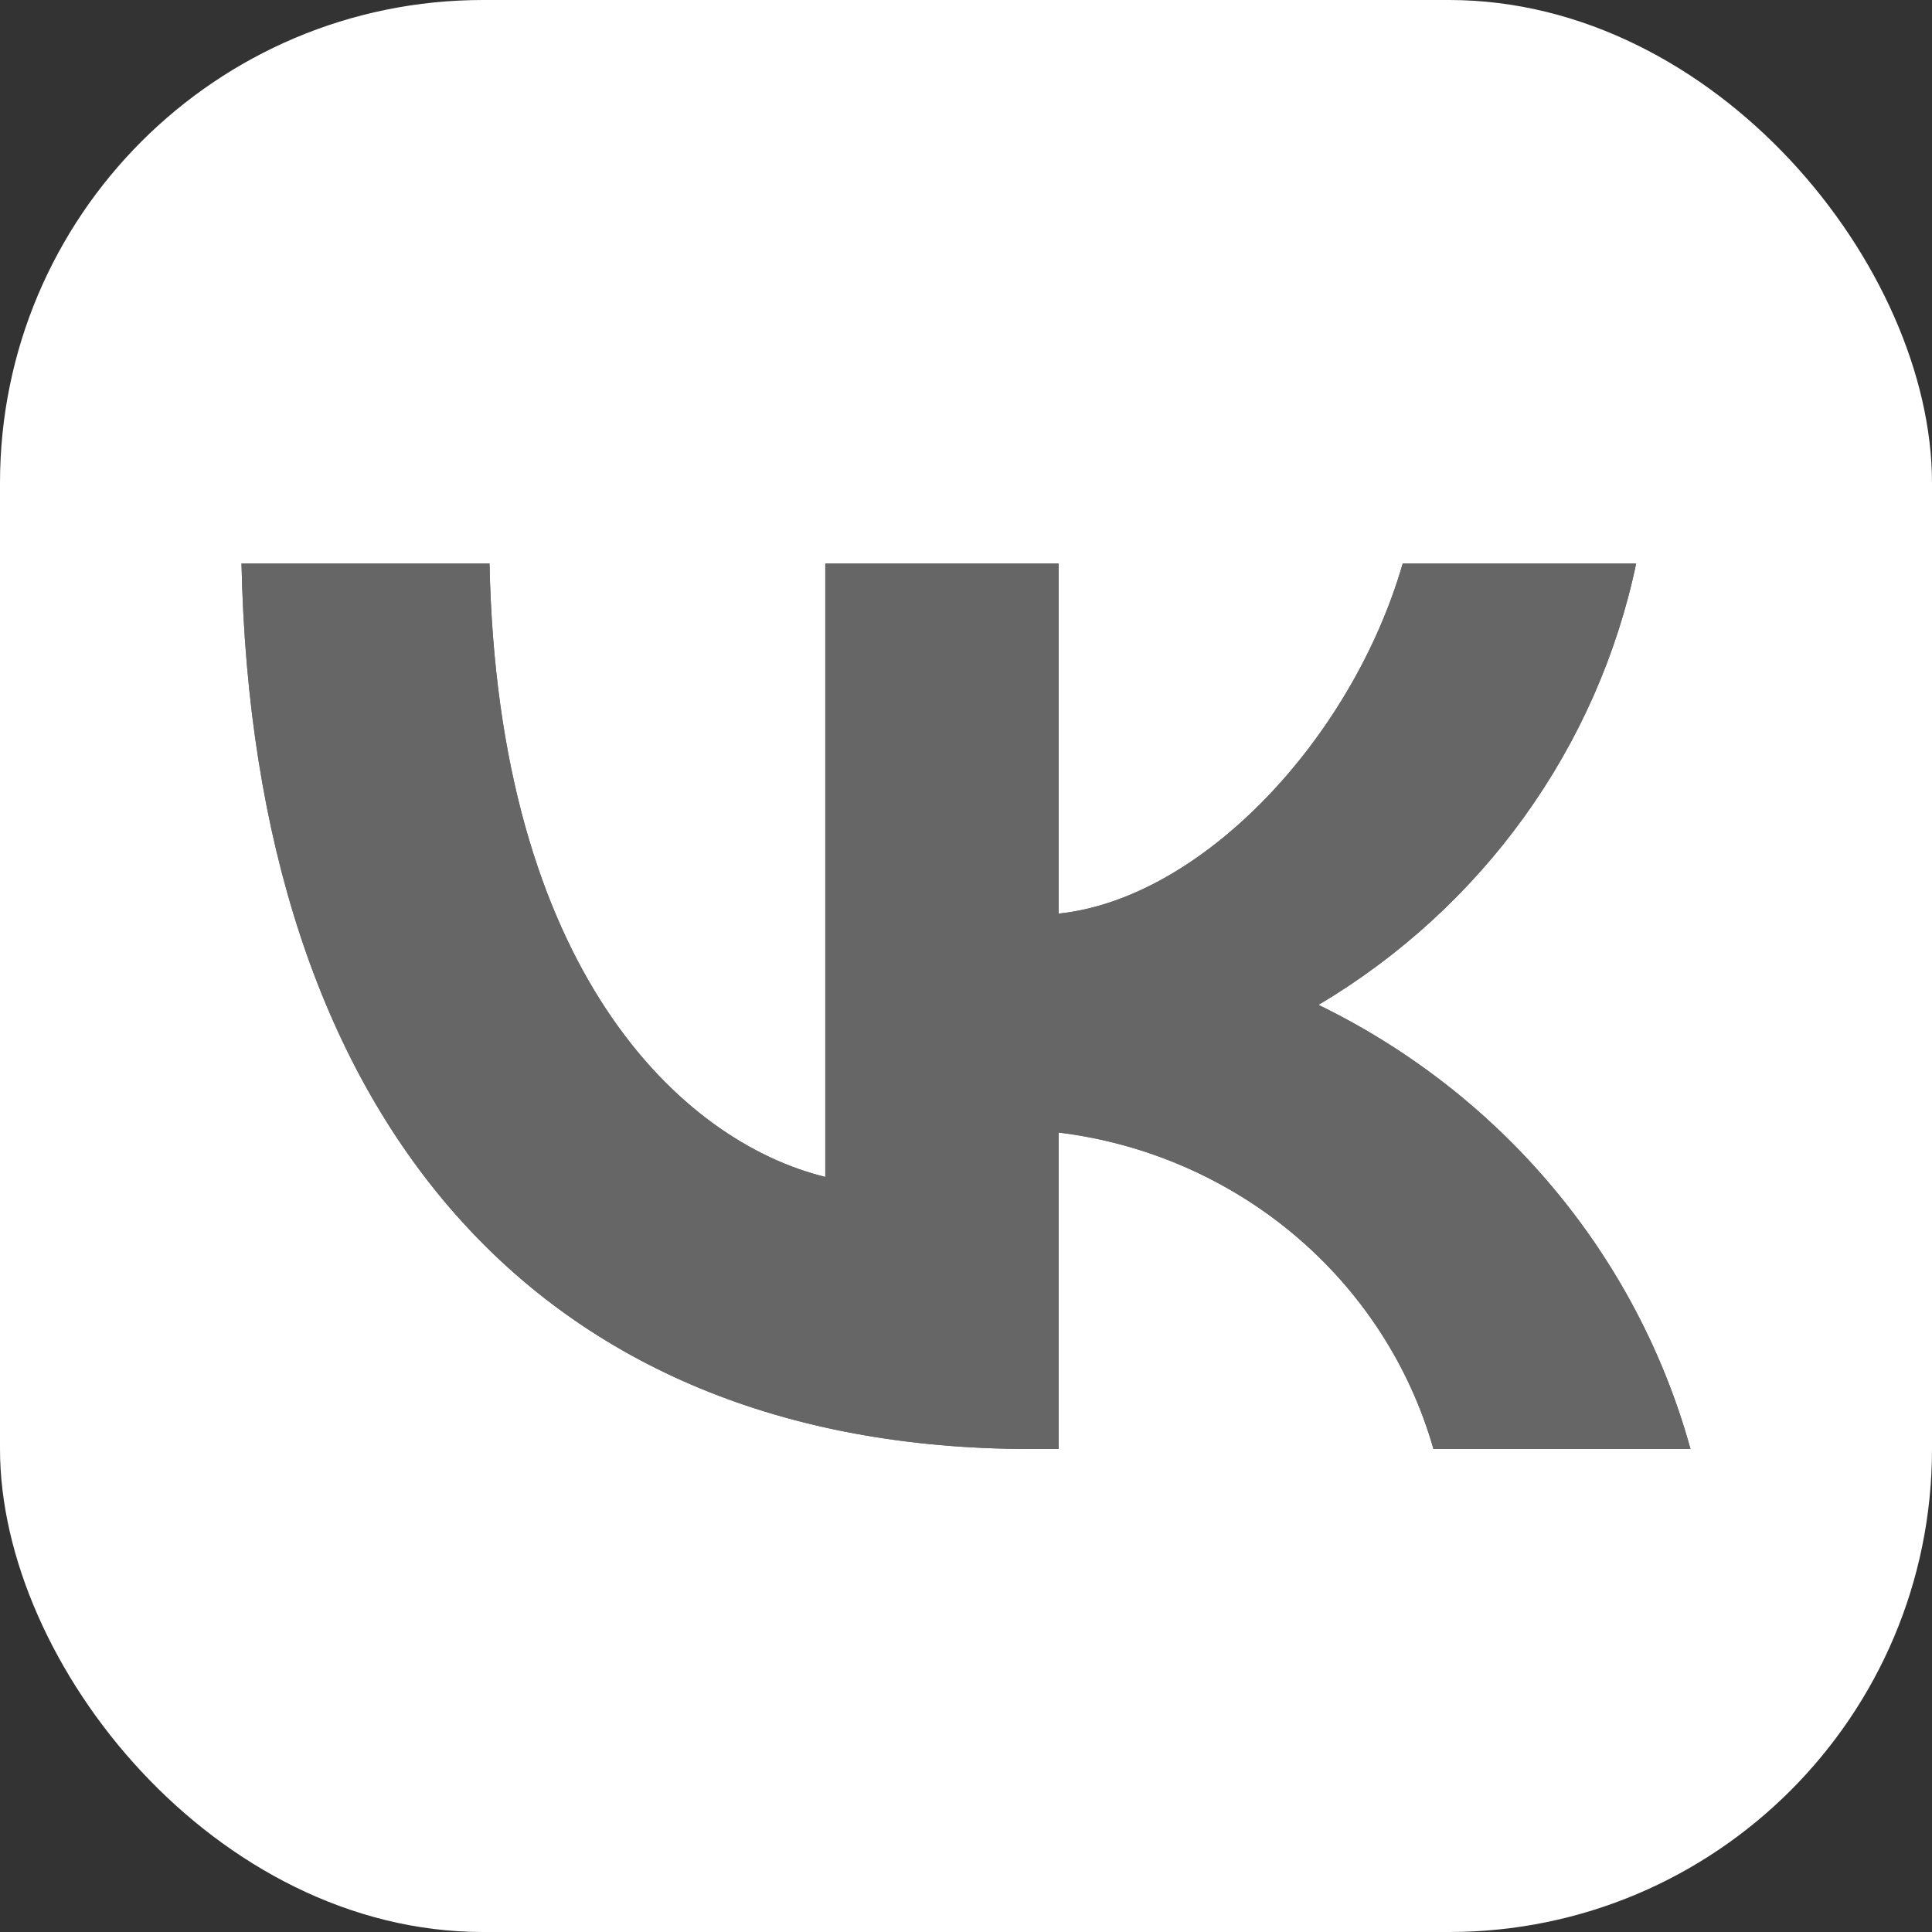
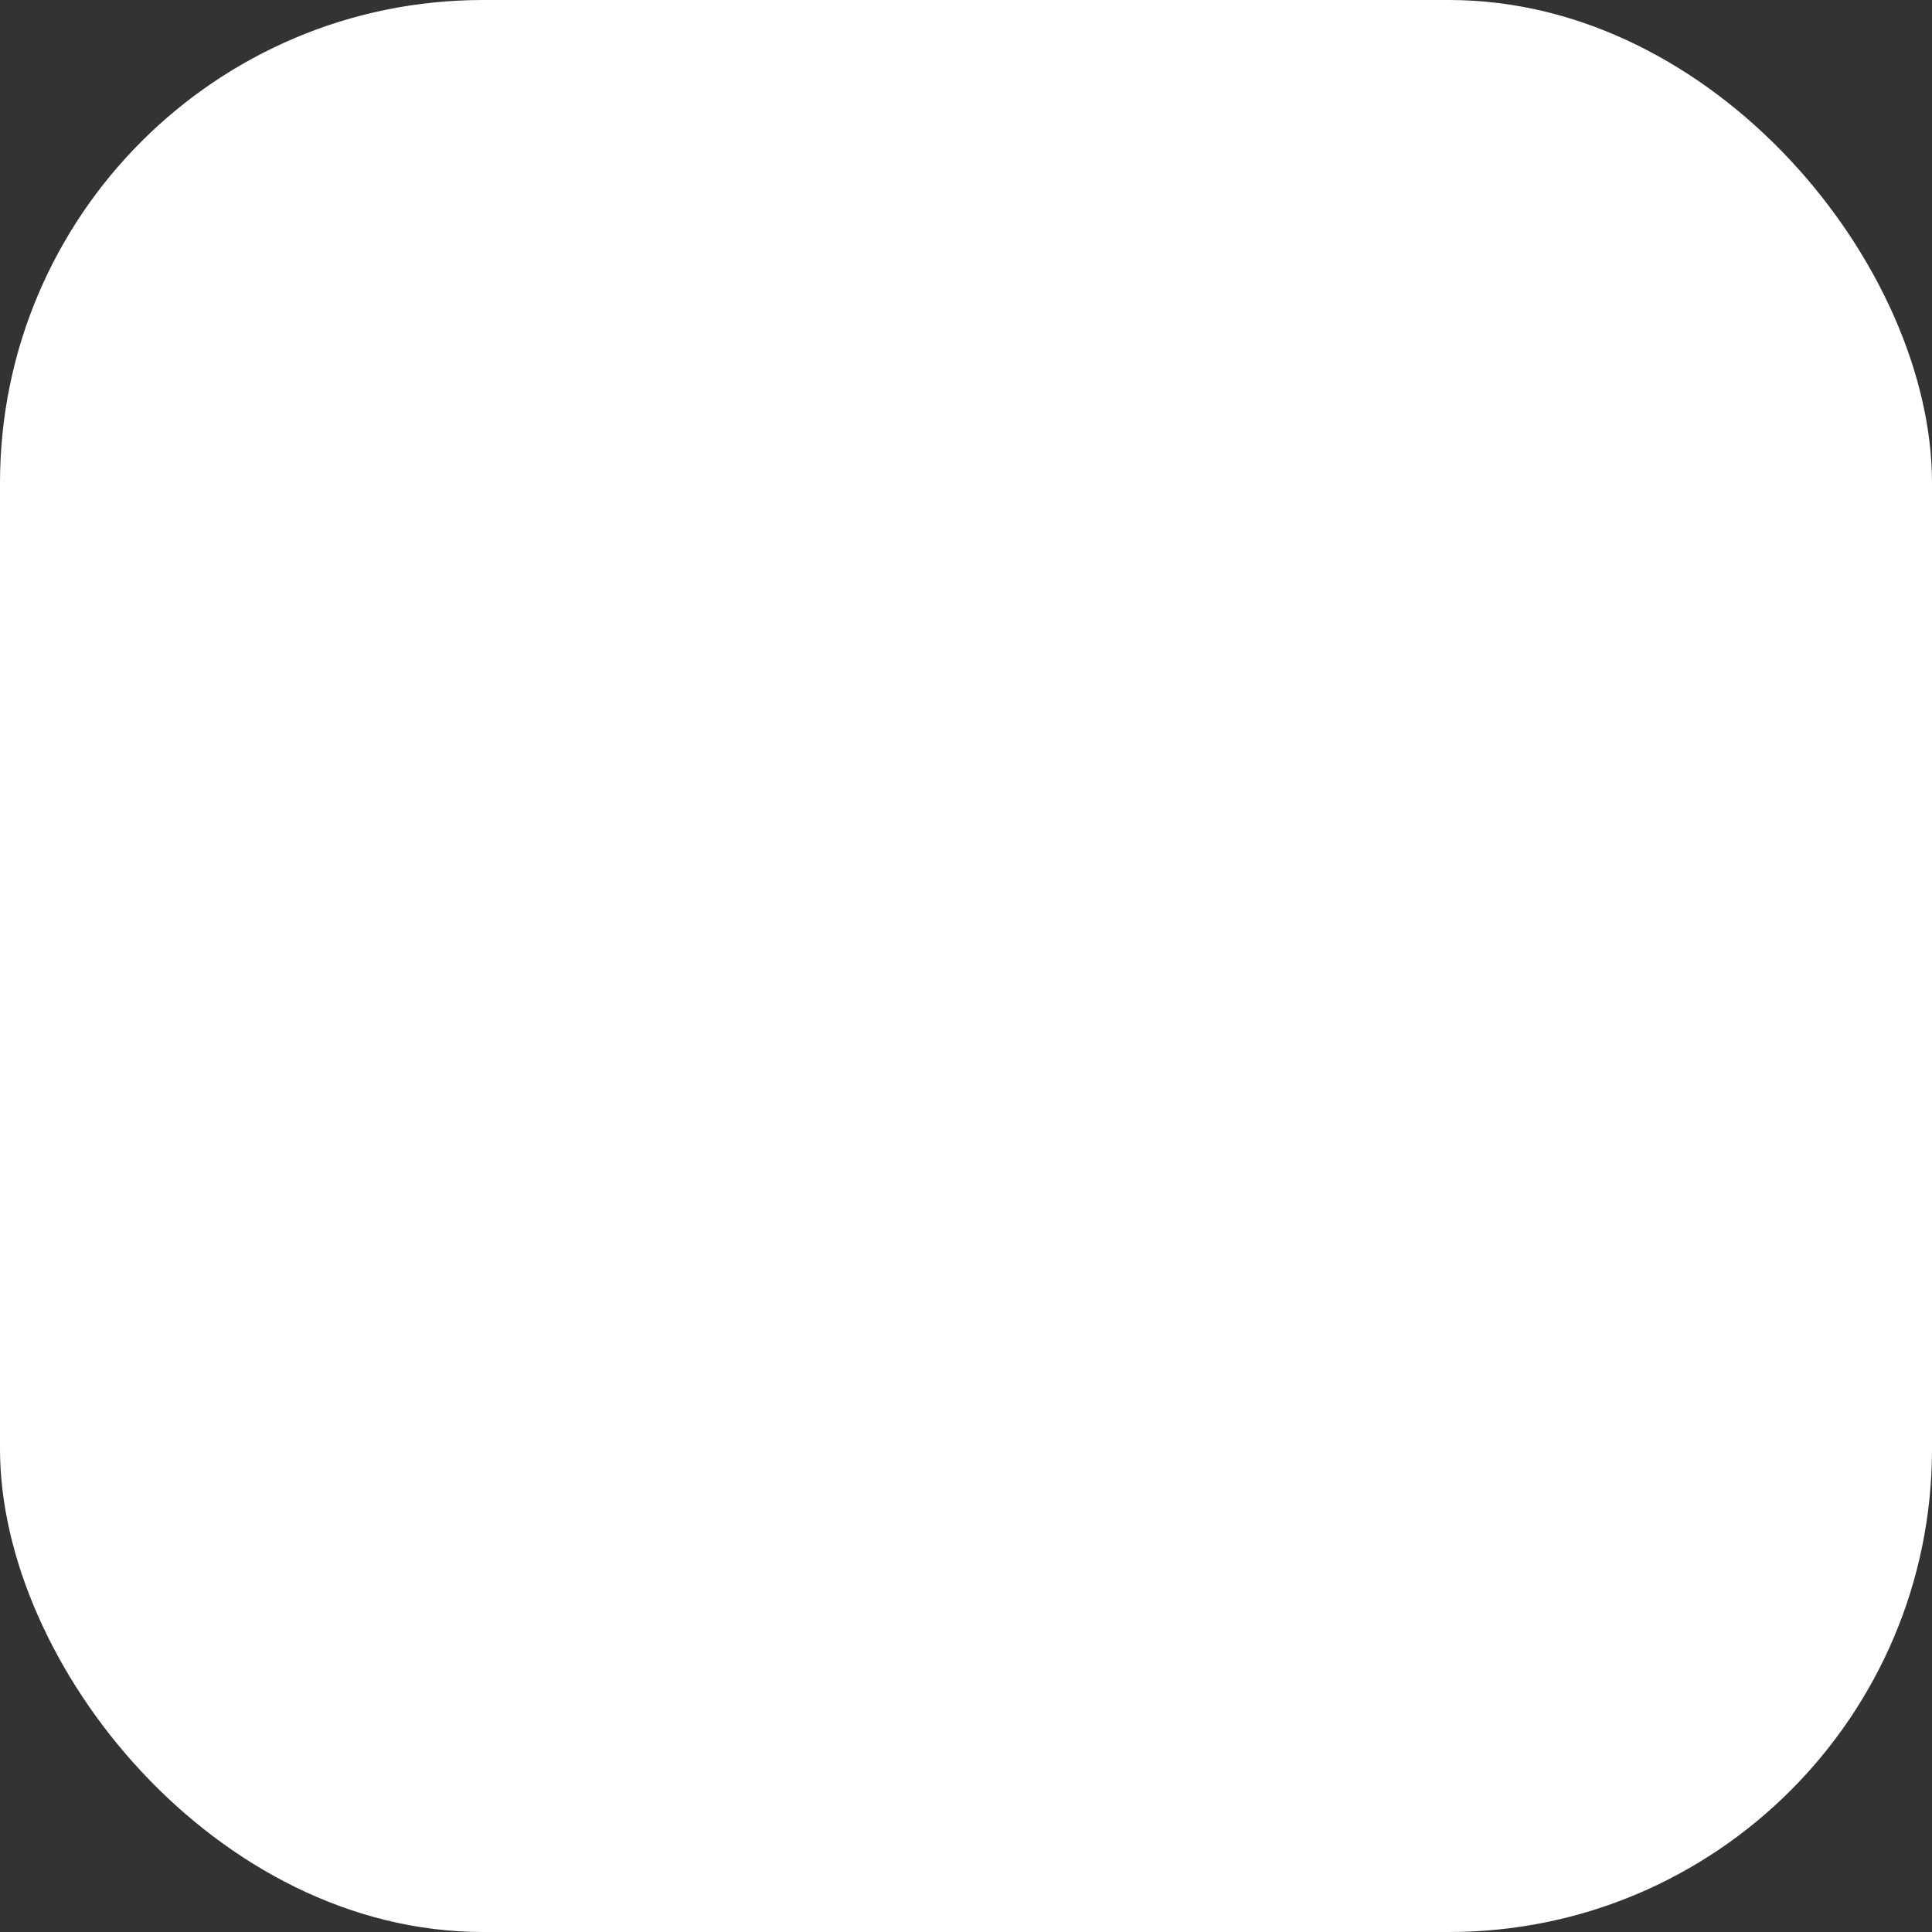
<svg xmlns="http://www.w3.org/2000/svg" width="24" height="24" viewBox="0 0 24 24" fill="none">
  <rect x="0" y="0" width="24" height="24" fill="#333333" stroke="none" />
  <rect width="24" height="24" rx="6" fill="white" />
-   <path d="M3 7H6.081C6.182 12.043 8.453 14.179 10.252 14.62V7H13.152V11.349C14.929 11.162 16.795 9.18 17.425 7H20.325C20.088 8.131 19.615 9.201 18.936 10.145C18.257 11.088 17.387 11.884 16.379 12.483C17.504 13.03 18.498 13.805 19.294 14.756C20.091 15.707 20.672 16.813 21 18H17.807C17.513 16.969 16.914 16.045 16.086 15.346C15.258 14.647 14.237 14.202 13.152 14.069V18H12.804C6.654 18 3.146 13.871 3 7V7Z" fill="#666666" />
-   <path d="M3 7L6.081 7C6.182 12.043 8.453 14.179 10.252 14.62V7H13.152V11.349C14.929 11.162 16.795 9.18 17.425 7H20.325C20.088 8.131 19.615 9.201 18.936 10.145C18.257 11.088 17.387 11.884 16.379 12.483C17.504 13.03 18.498 13.805 19.294 14.756C20.091 15.707 20.672 16.813 21 18H17.807C17.513 16.969 16.914 16.045 16.086 15.346C15.258 14.647 14.237 14.202 13.152 14.069V18H12.804C6.654 18 3.146 13.871 3 7Z" fill="#666666" />
</svg>